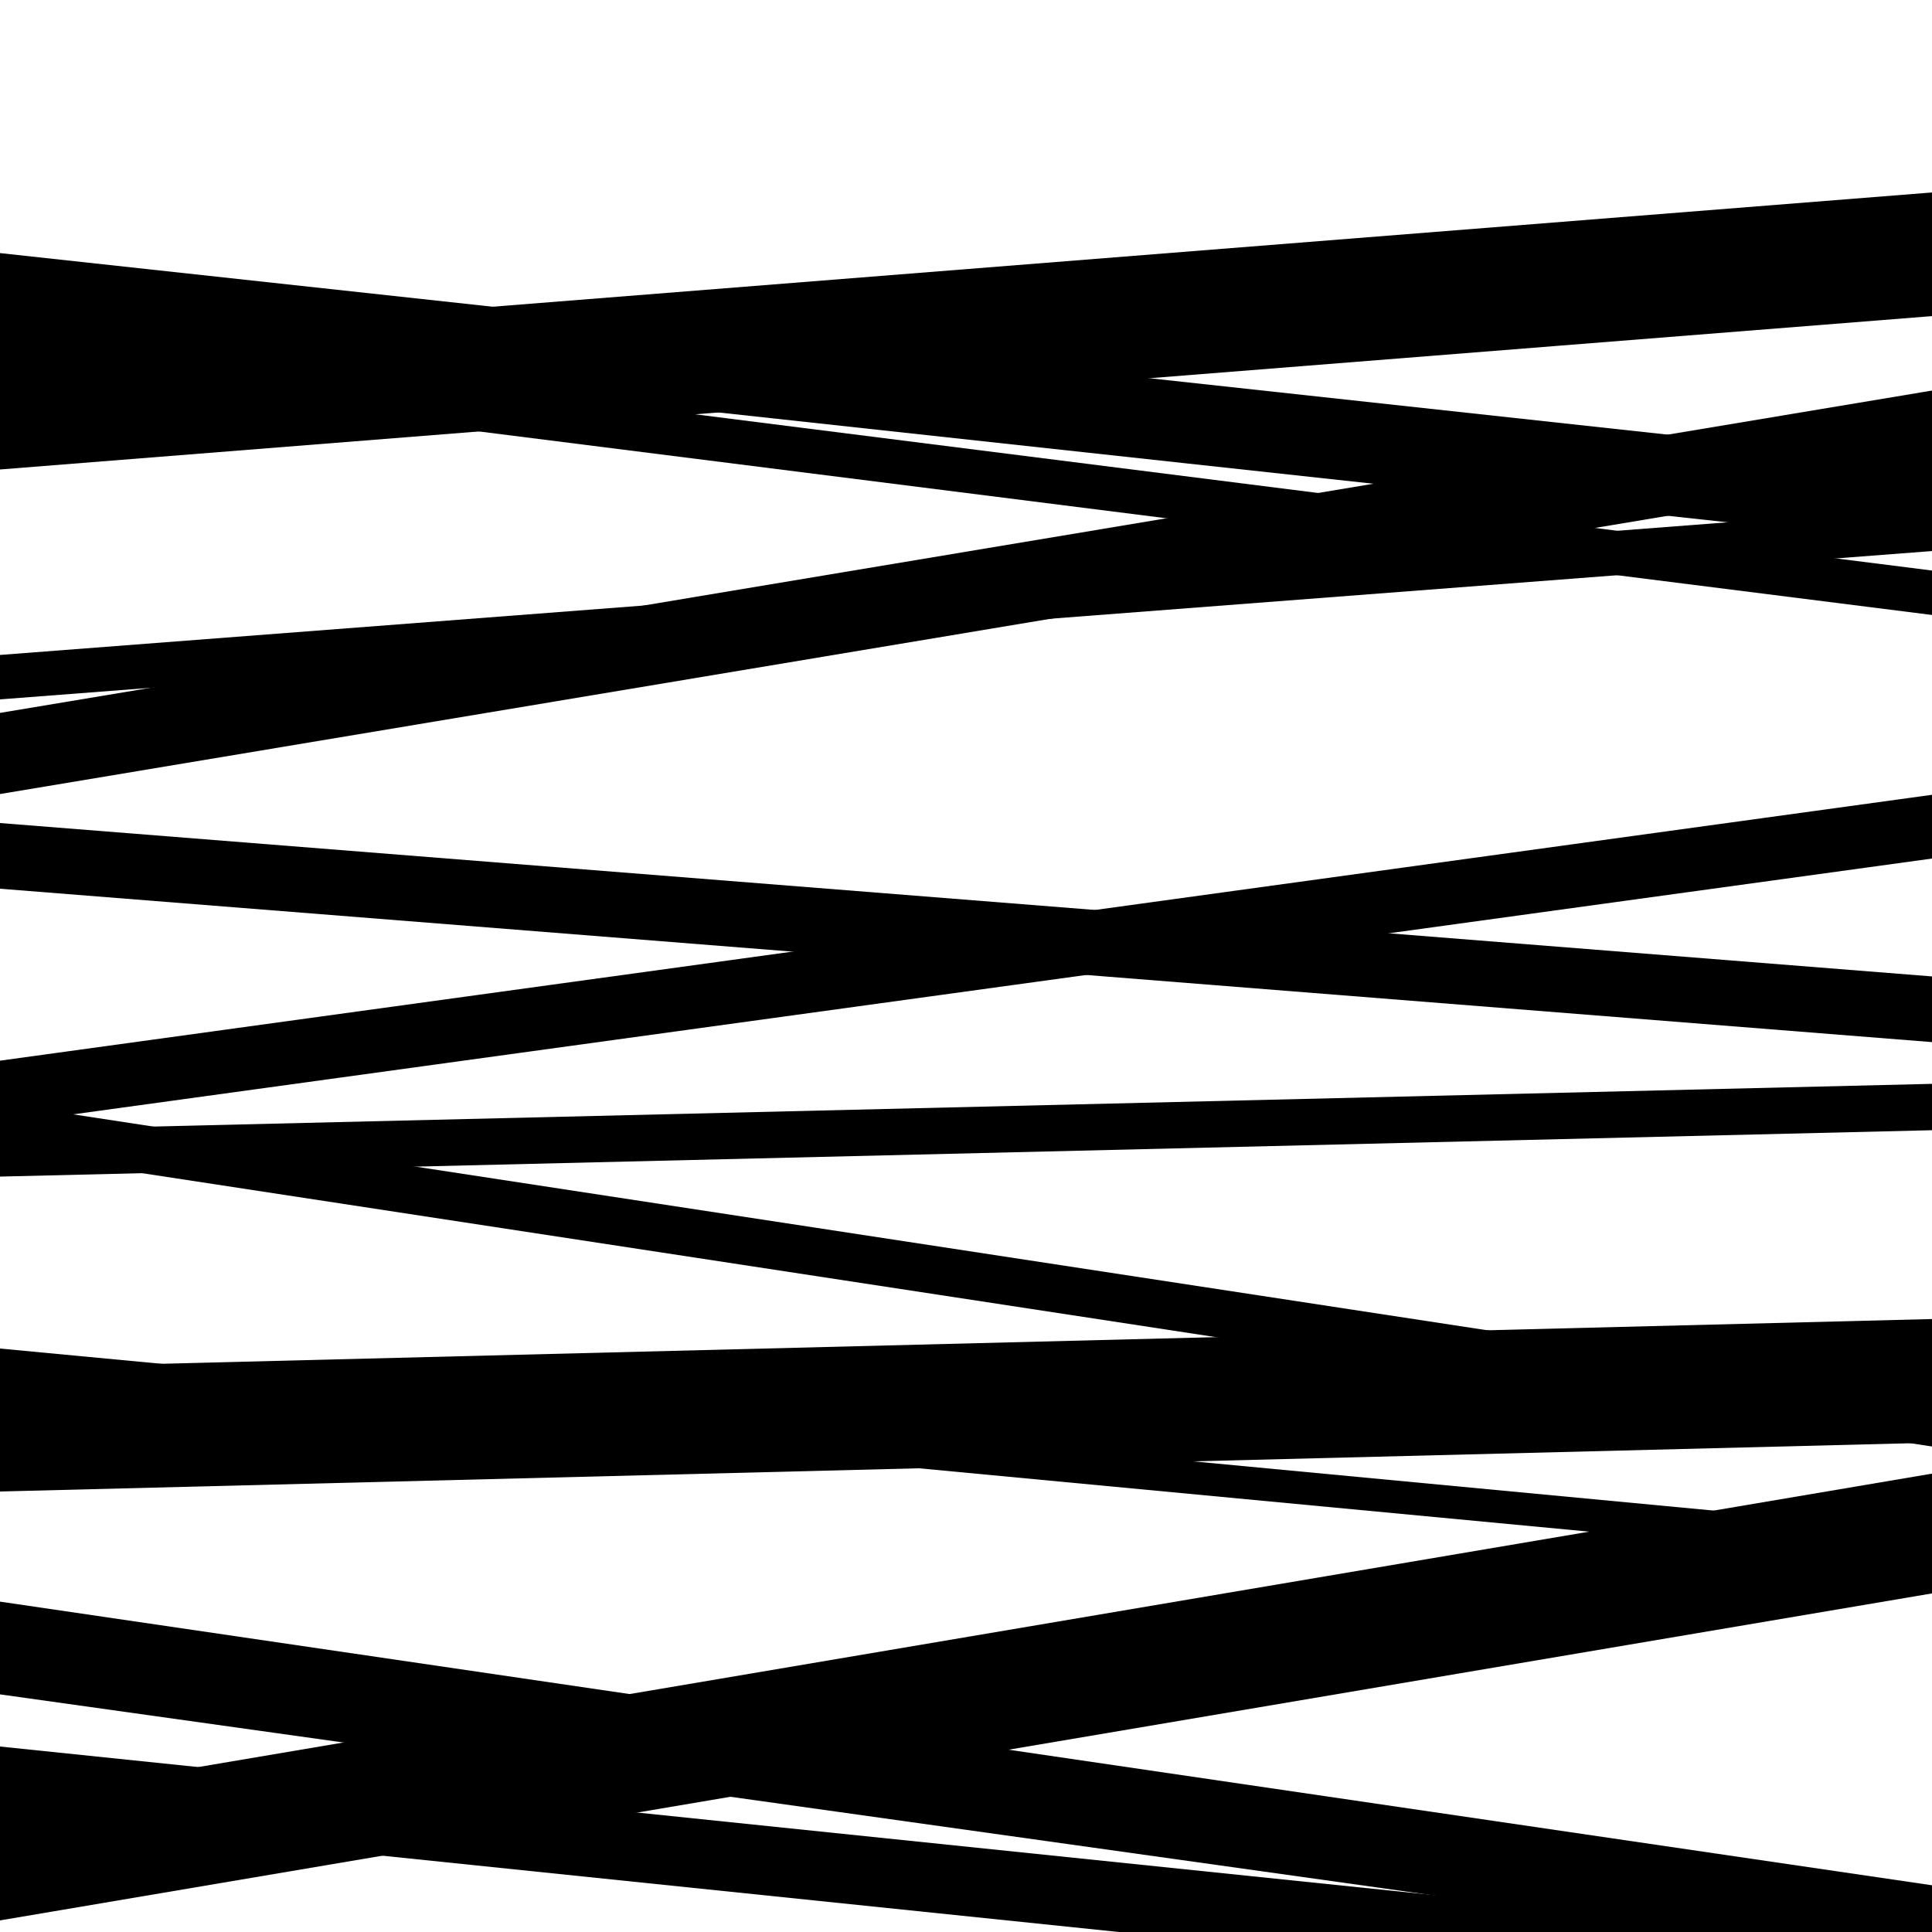
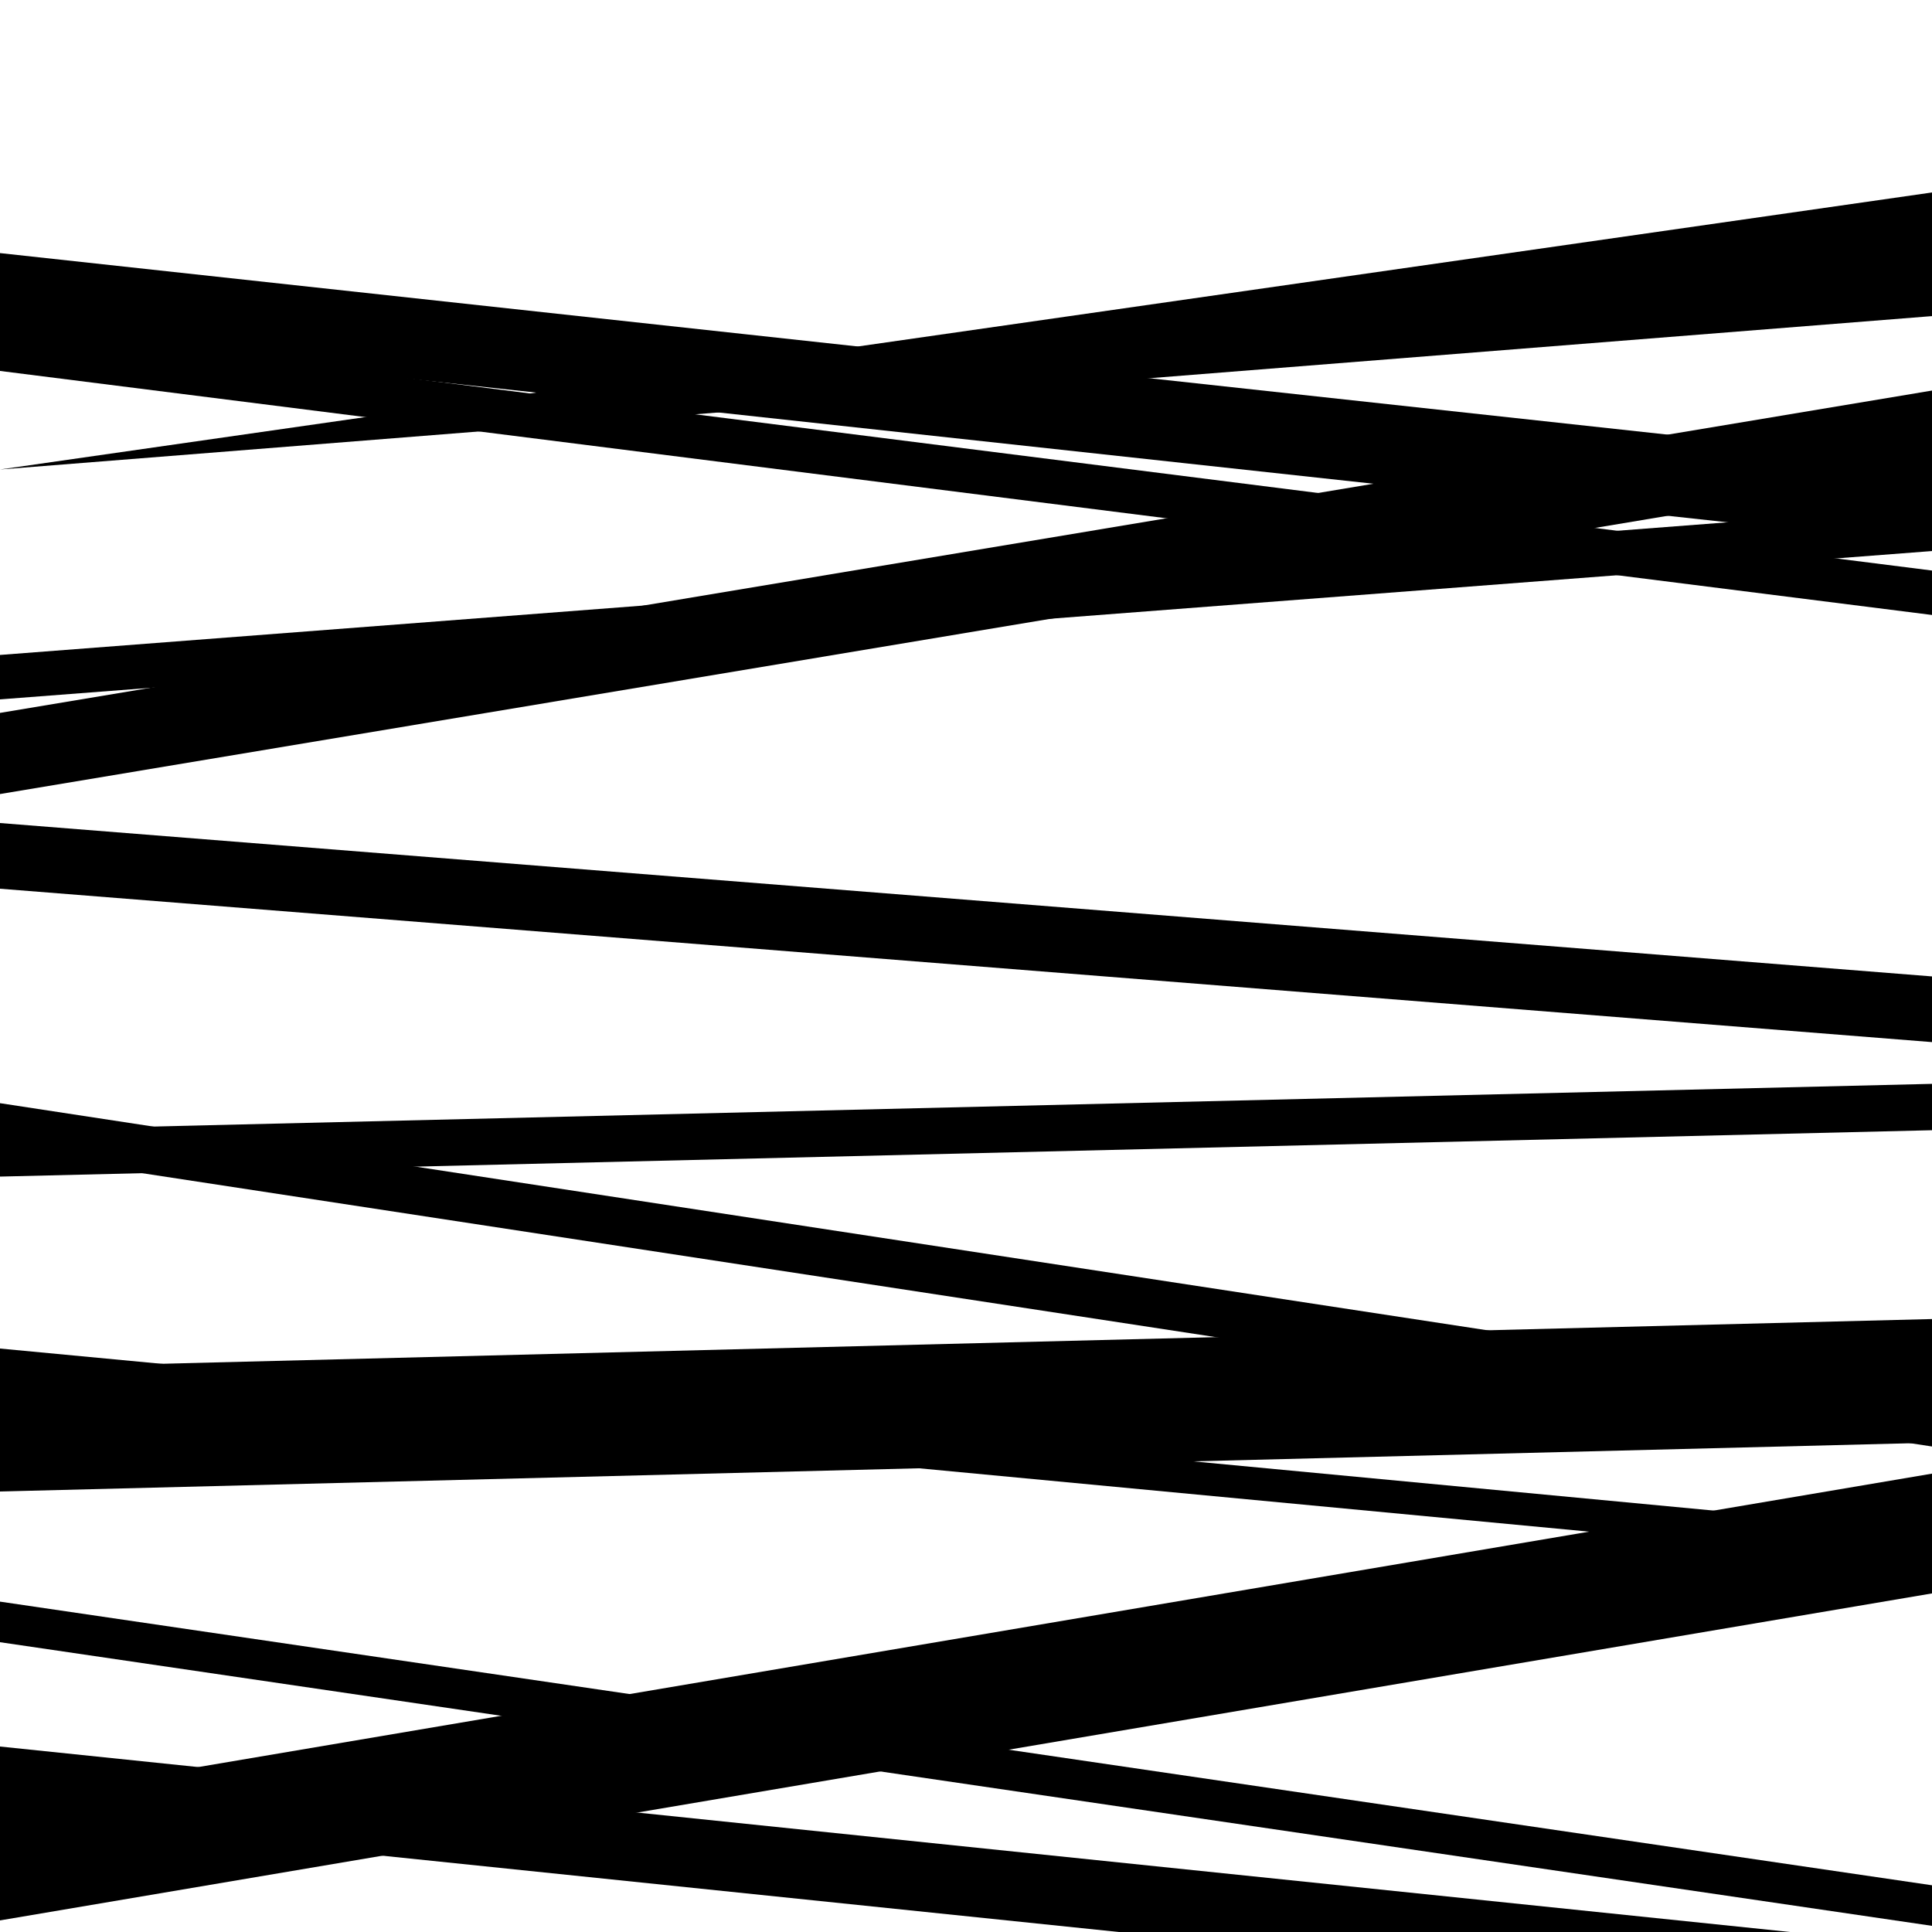
<svg xmlns="http://www.w3.org/2000/svg" viewBox="0 0 1000 1000" height="1000" width="1000">
  <rect x="0" y="0" width="1000" height="1000" fill="#ffffff" />
  <path opacity="0.8" d="M 0 596 L 1000 748.705 L 1000 723.705 L 0 571 Z" fill="hsl(71, 15%, 50%)" />
  <path opacity="0.8" d="M 0 772 L 1000 746.731 L 1000 682.731 L 0 708 Z" fill="hsl(76, 25%, 70%)" />
  <path opacity="0.8" d="M 0 940 L 1000 1043.608 L 1000 1007.608 L 0 904 Z" fill="hsl(81, 30%, 90%)" />
  <path opacity="0.8" d="M 0 173 L 1000 281.861 L 1000 239.861 L 0 131 Z" fill="hsl(66, 10%, 30%)" />
  <path opacity="0.8" d="M 0 460 L 1000 539.393 L 1000 505.393 L 0 426 Z" fill="hsl(71, 15%, 50%)" />
  <path opacity="0.8" d="M 0 609 L 1000 584.998 L 1000 560.998 L 0 585 Z" fill="hsl(76, 25%, 70%)" />
-   <path opacity="0.8" d="M 0 877 L 1000 1017.213 L 1000 980.213 L 0 840 Z" fill="hsl(81, 30%, 90%)" />
  <path opacity="0.8" d="M 0 192 L 1000 318.309 L 1000 295.309 L 0 169 Z" fill="hsl(66, 10%, 30%)" />
  <path opacity="0.8" d="M 0 362 L 1000 285.221 L 1000 262.221 L 0 339 Z" fill="hsl(71, 15%, 50%)" />
-   <path opacity="0.8" d="M 0 582 L 1000 444.385 L 1000 411.385 L 0 549 Z" fill="hsl(76, 25%, 70%)" />
  <path opacity="0.8" d="M 0 850 L 1000 996.815 L 1000 975.815 L 0 829 Z" fill="hsl(81, 30%, 90%)" />
  <path opacity="0.8" d="M 0 994 L 1000 824.75 L 1000 762.75 L 0 932 Z" fill="hsl(66, 10%, 30%)" />
-   <path opacity="0.8" d="M 0 243 L 1000 163.618 L 1000 99.618 L 0 179 Z" fill="hsl(71, 15%, 50%)" />
+   <path opacity="0.8" d="M 0 243 L 1000 163.618 L 1000 99.618 Z" fill="hsl(71, 15%, 50%)" />
  <path opacity="0.8" d="M 0 411 L 1000 244.146 L 1000 202.146 L 0 369 Z" fill="hsl(76, 25%, 70%)" />
  <path opacity="0.8" d="M 0 715 L 1000 809.563 L 1000 792.563 L 0 698 Z" fill="hsl(81, 30%, 90%)" />
</svg>